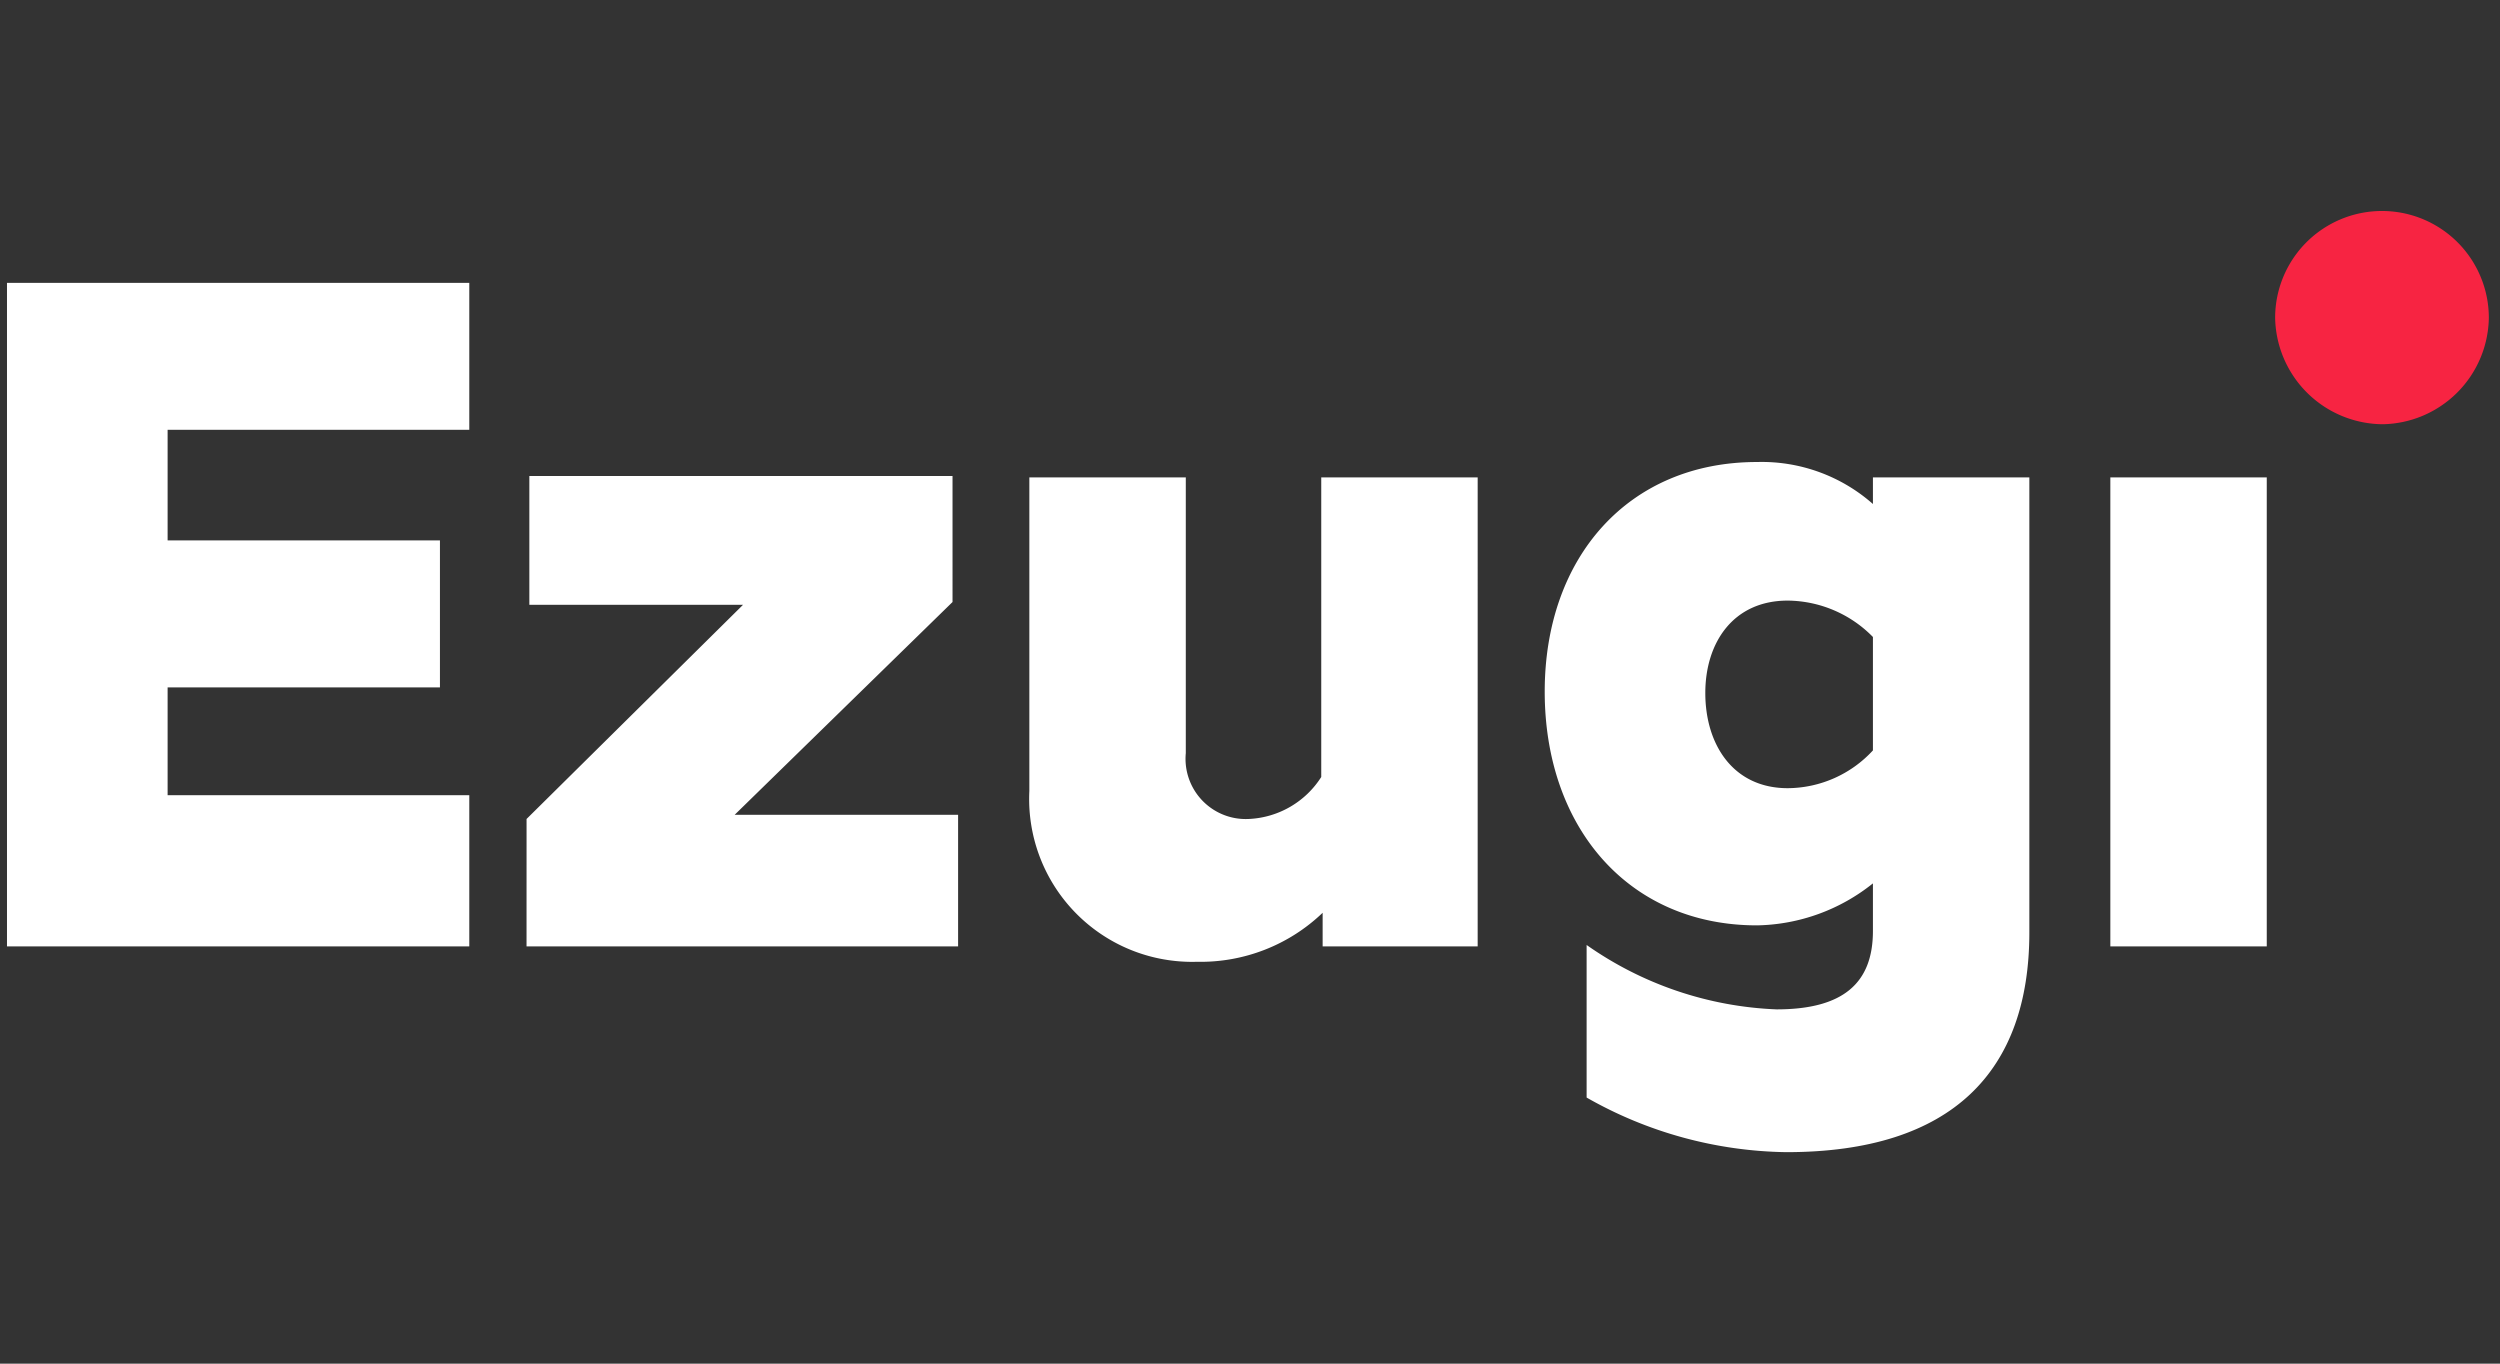
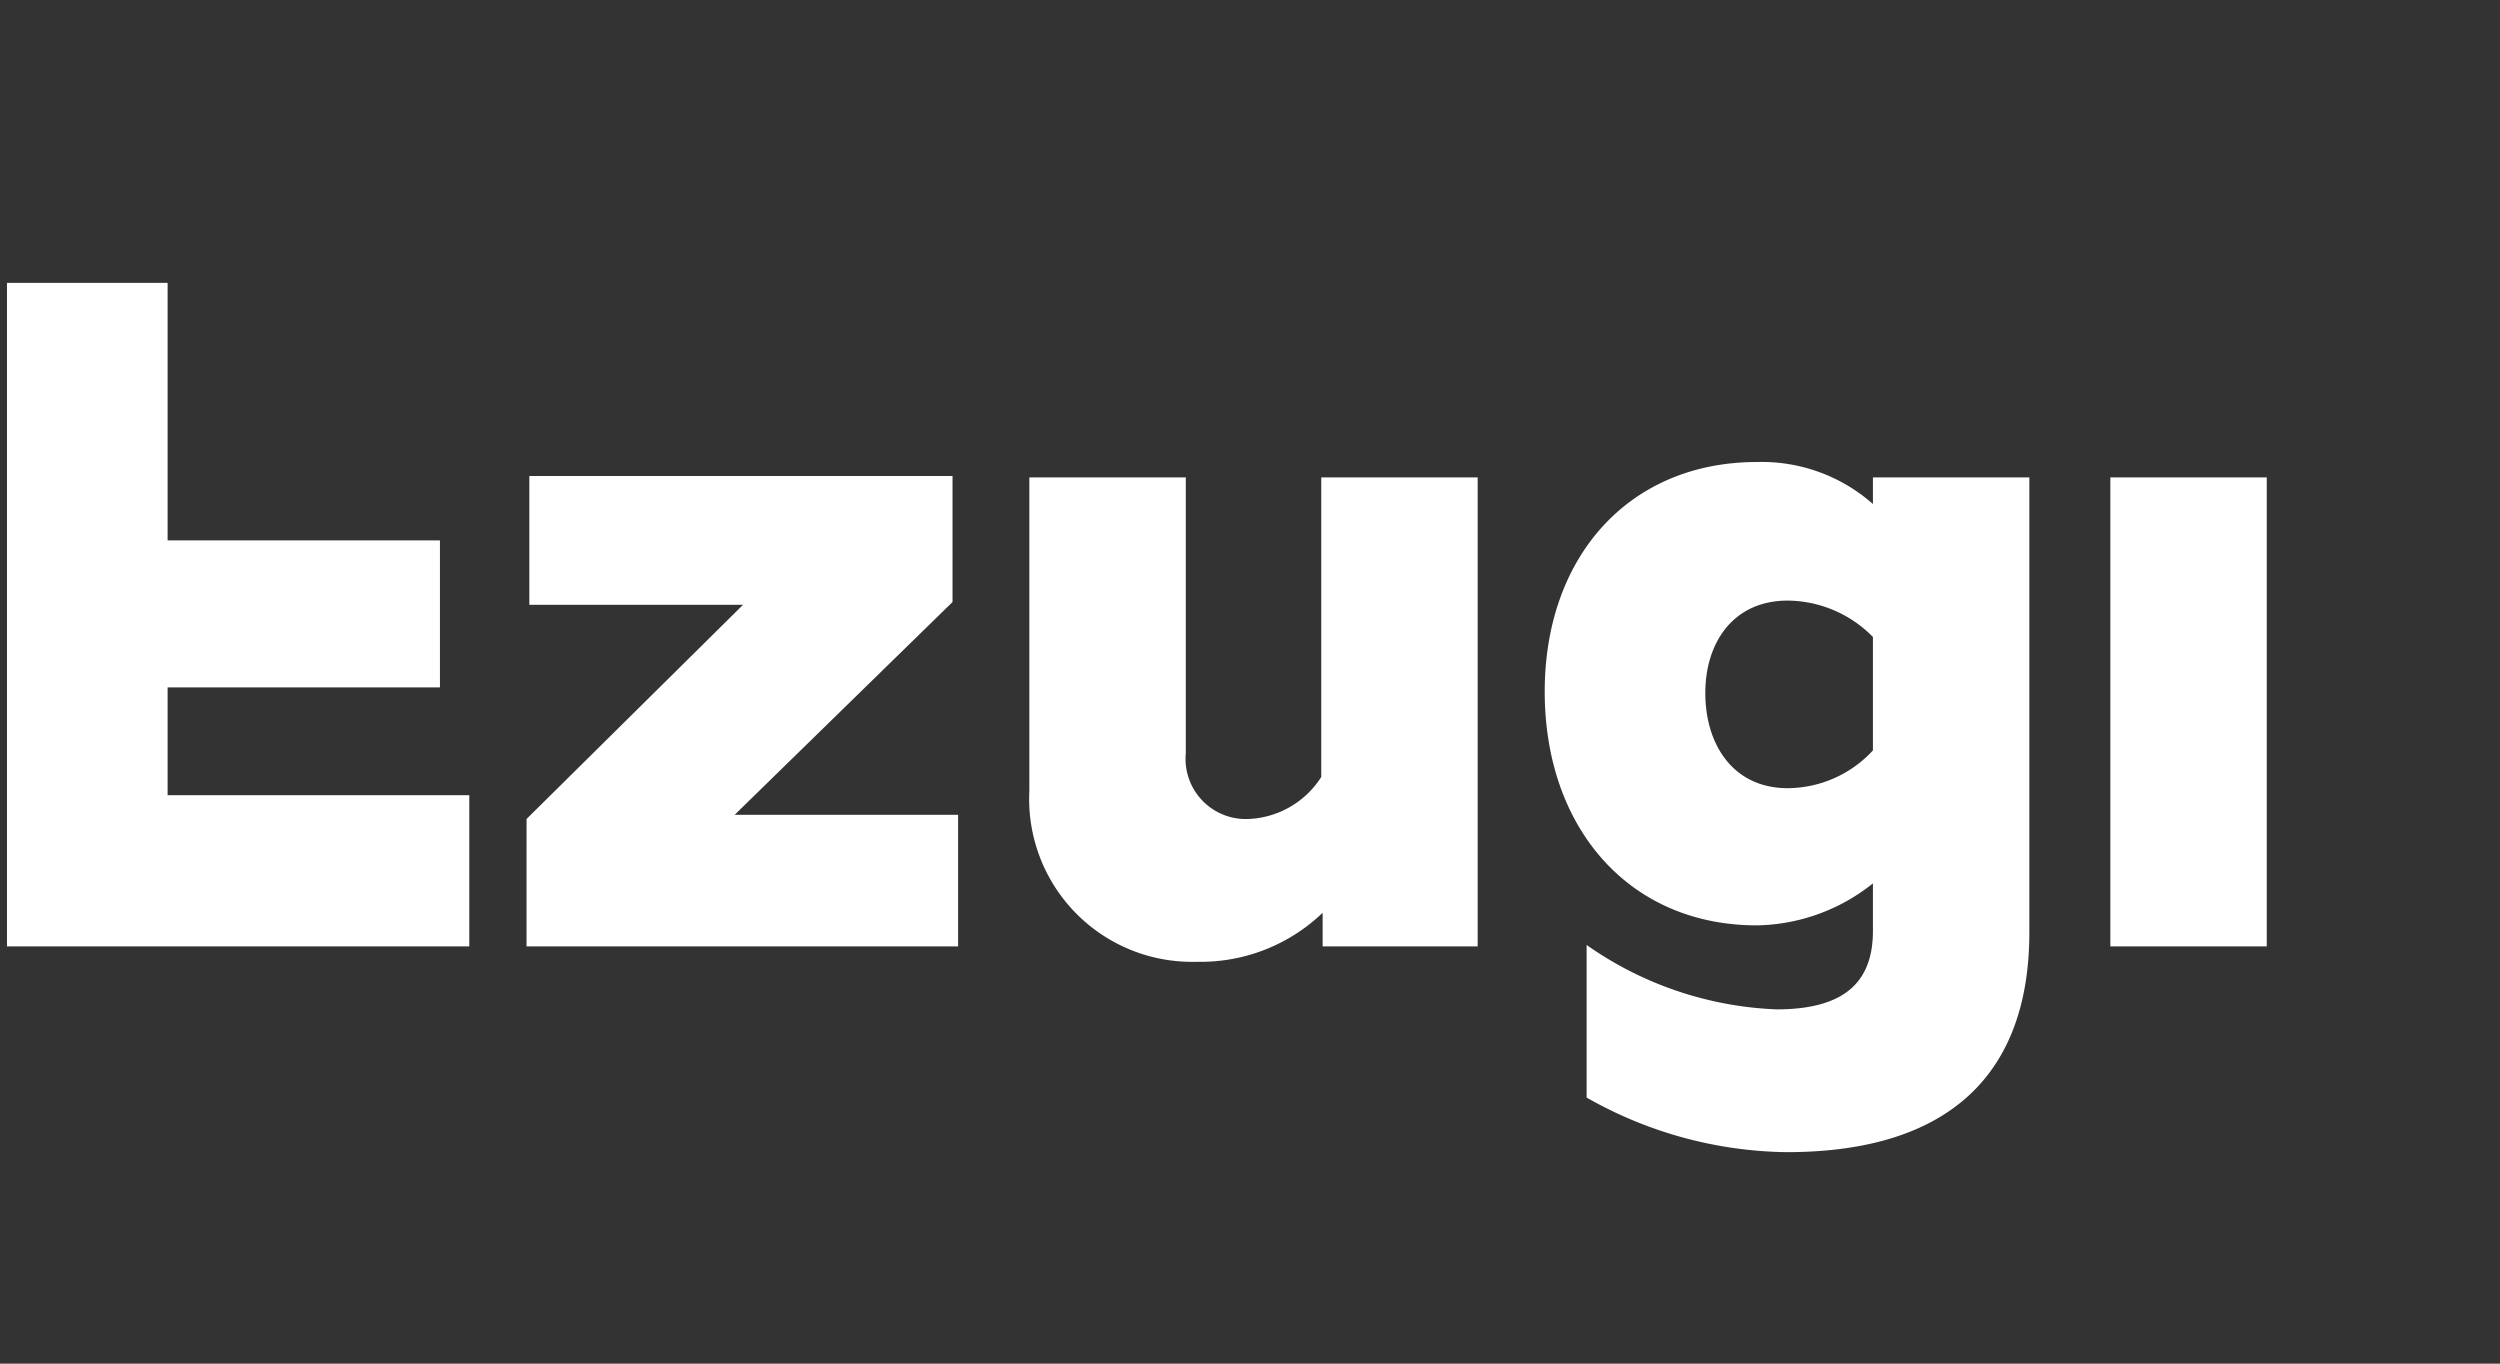
<svg xmlns="http://www.w3.org/2000/svg" id="Layer_1" data-name="Layer 1" viewBox="0 0 88 48">
  <rect x="0" y="0" width="88" height="48" fill="#333333" stroke="none" />
  <defs>
    <style>.cls-1{fill:#fff;}.cls-2{fill:#f72442;}</style>
  </defs>
-   <path class="cls-1" d="M74.284,33.313h5.506V16.805H74.284ZM62.928,27.744c-1.917,0-2.901-1.528-2.901-3.351,0-1.774.983-3.252,2.901-3.252a4.249,4.249,0,0,1,2.999,1.281V26.414A4.108,4.108,0,0,1,62.928,27.744Zm-.049,12.812c5.85,0,8.554-2.858,8.554-7.736V16.805H65.927v.936a5.911,5.911,0,0,0-4.08-1.478c-4.523,0-7.473,3.351-7.473,8.081,0,4.78,2.95,8.229,7.473,8.229a6.706,6.706,0,0,0,4.08-1.478v1.675c0,1.823-1.032,2.76-3.392,2.76a12.464,12.464,0,0,1-6.686-2.267v5.371A14.58,14.58,0,0,0,62.879,40.556ZM42.132,33.855A6.207,6.207,0,0,0,46.557,32.13v1.183h5.457V16.805H46.508v10.545a3.192,3.192,0,0,1-2.556,1.478,2.12,2.12,0,0,1-2.212-2.316V16.805H36.233V27.843a5.732,5.732,0,0,0,5.444,6.007Q41.904,33.862,42.132,33.855Zm-23.598-.542h15.191V28.681H25.86l7.669-7.49V16.756H18.633v4.533h7.522l-7.62,7.539Zm-18.288,0H16.519V27.991H5.9V24.197H15.486V19.023H5.9V15.13h10.619V9.956H.246Z" />
-   <path class="cls-2" d="M83.871,14.933a3.804,3.804,0,0,0,3.736-3.745,3.761,3.761,0,0,0-7.522,0A3.814,3.814,0,0,0,83.871,14.933Z" />
+   <path class="cls-1" d="M74.284,33.313h5.506V16.805H74.284ZM62.928,27.744c-1.917,0-2.901-1.528-2.901-3.351,0-1.774.983-3.252,2.901-3.252a4.249,4.249,0,0,1,2.999,1.281V26.414A4.108,4.108,0,0,1,62.928,27.744Zm-.049,12.812c5.85,0,8.554-2.858,8.554-7.736V16.805H65.927v.936a5.911,5.911,0,0,0-4.08-1.478c-4.523,0-7.473,3.351-7.473,8.081,0,4.78,2.95,8.229,7.473,8.229a6.706,6.706,0,0,0,4.08-1.478v1.675c0,1.823-1.032,2.76-3.392,2.76a12.464,12.464,0,0,1-6.686-2.267v5.371A14.58,14.58,0,0,0,62.879,40.556ZM42.132,33.855A6.207,6.207,0,0,0,46.557,32.13v1.183h5.457V16.805H46.508v10.545a3.192,3.192,0,0,1-2.556,1.478,2.12,2.12,0,0,1-2.212-2.316V16.805H36.233V27.843a5.732,5.732,0,0,0,5.444,6.007Q41.904,33.862,42.132,33.855Zm-23.598-.542h15.191V28.681H25.86l7.669-7.49V16.756H18.633v4.533h7.522l-7.62,7.539Zm-18.288,0H16.519V27.991H5.9V24.197H15.486V19.023H5.9V15.13V9.956H.246Z" />
</svg>